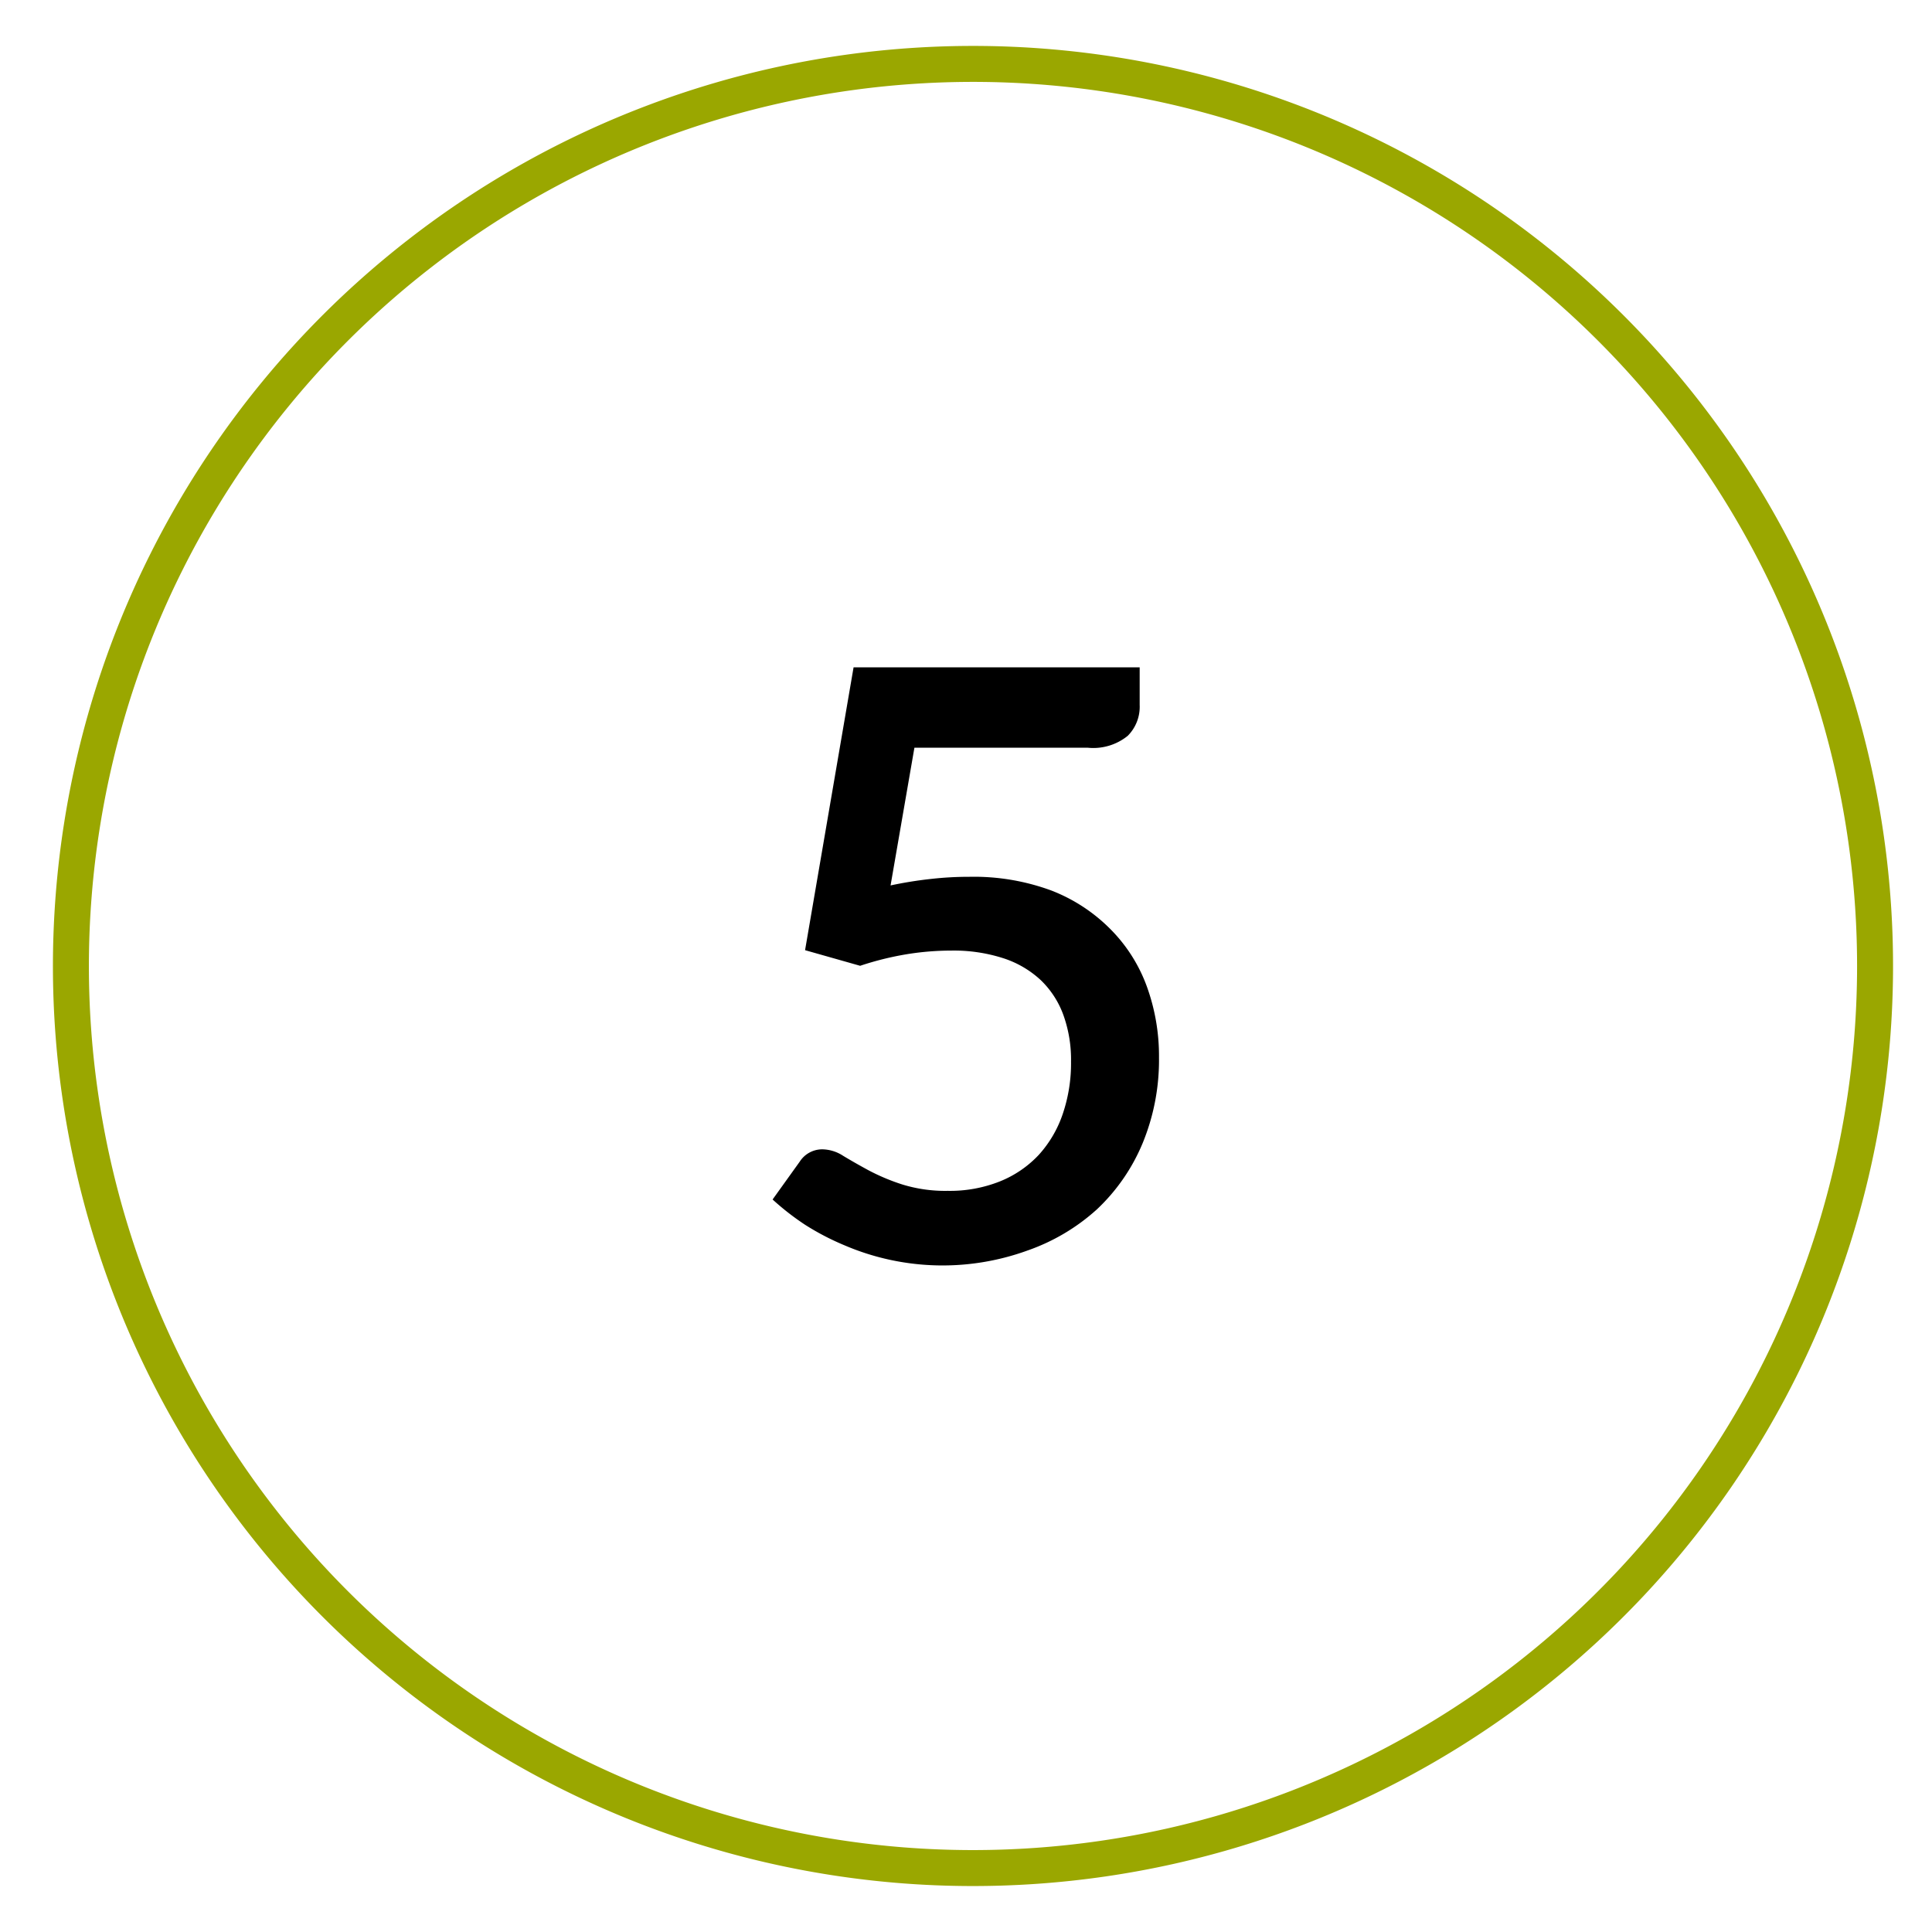
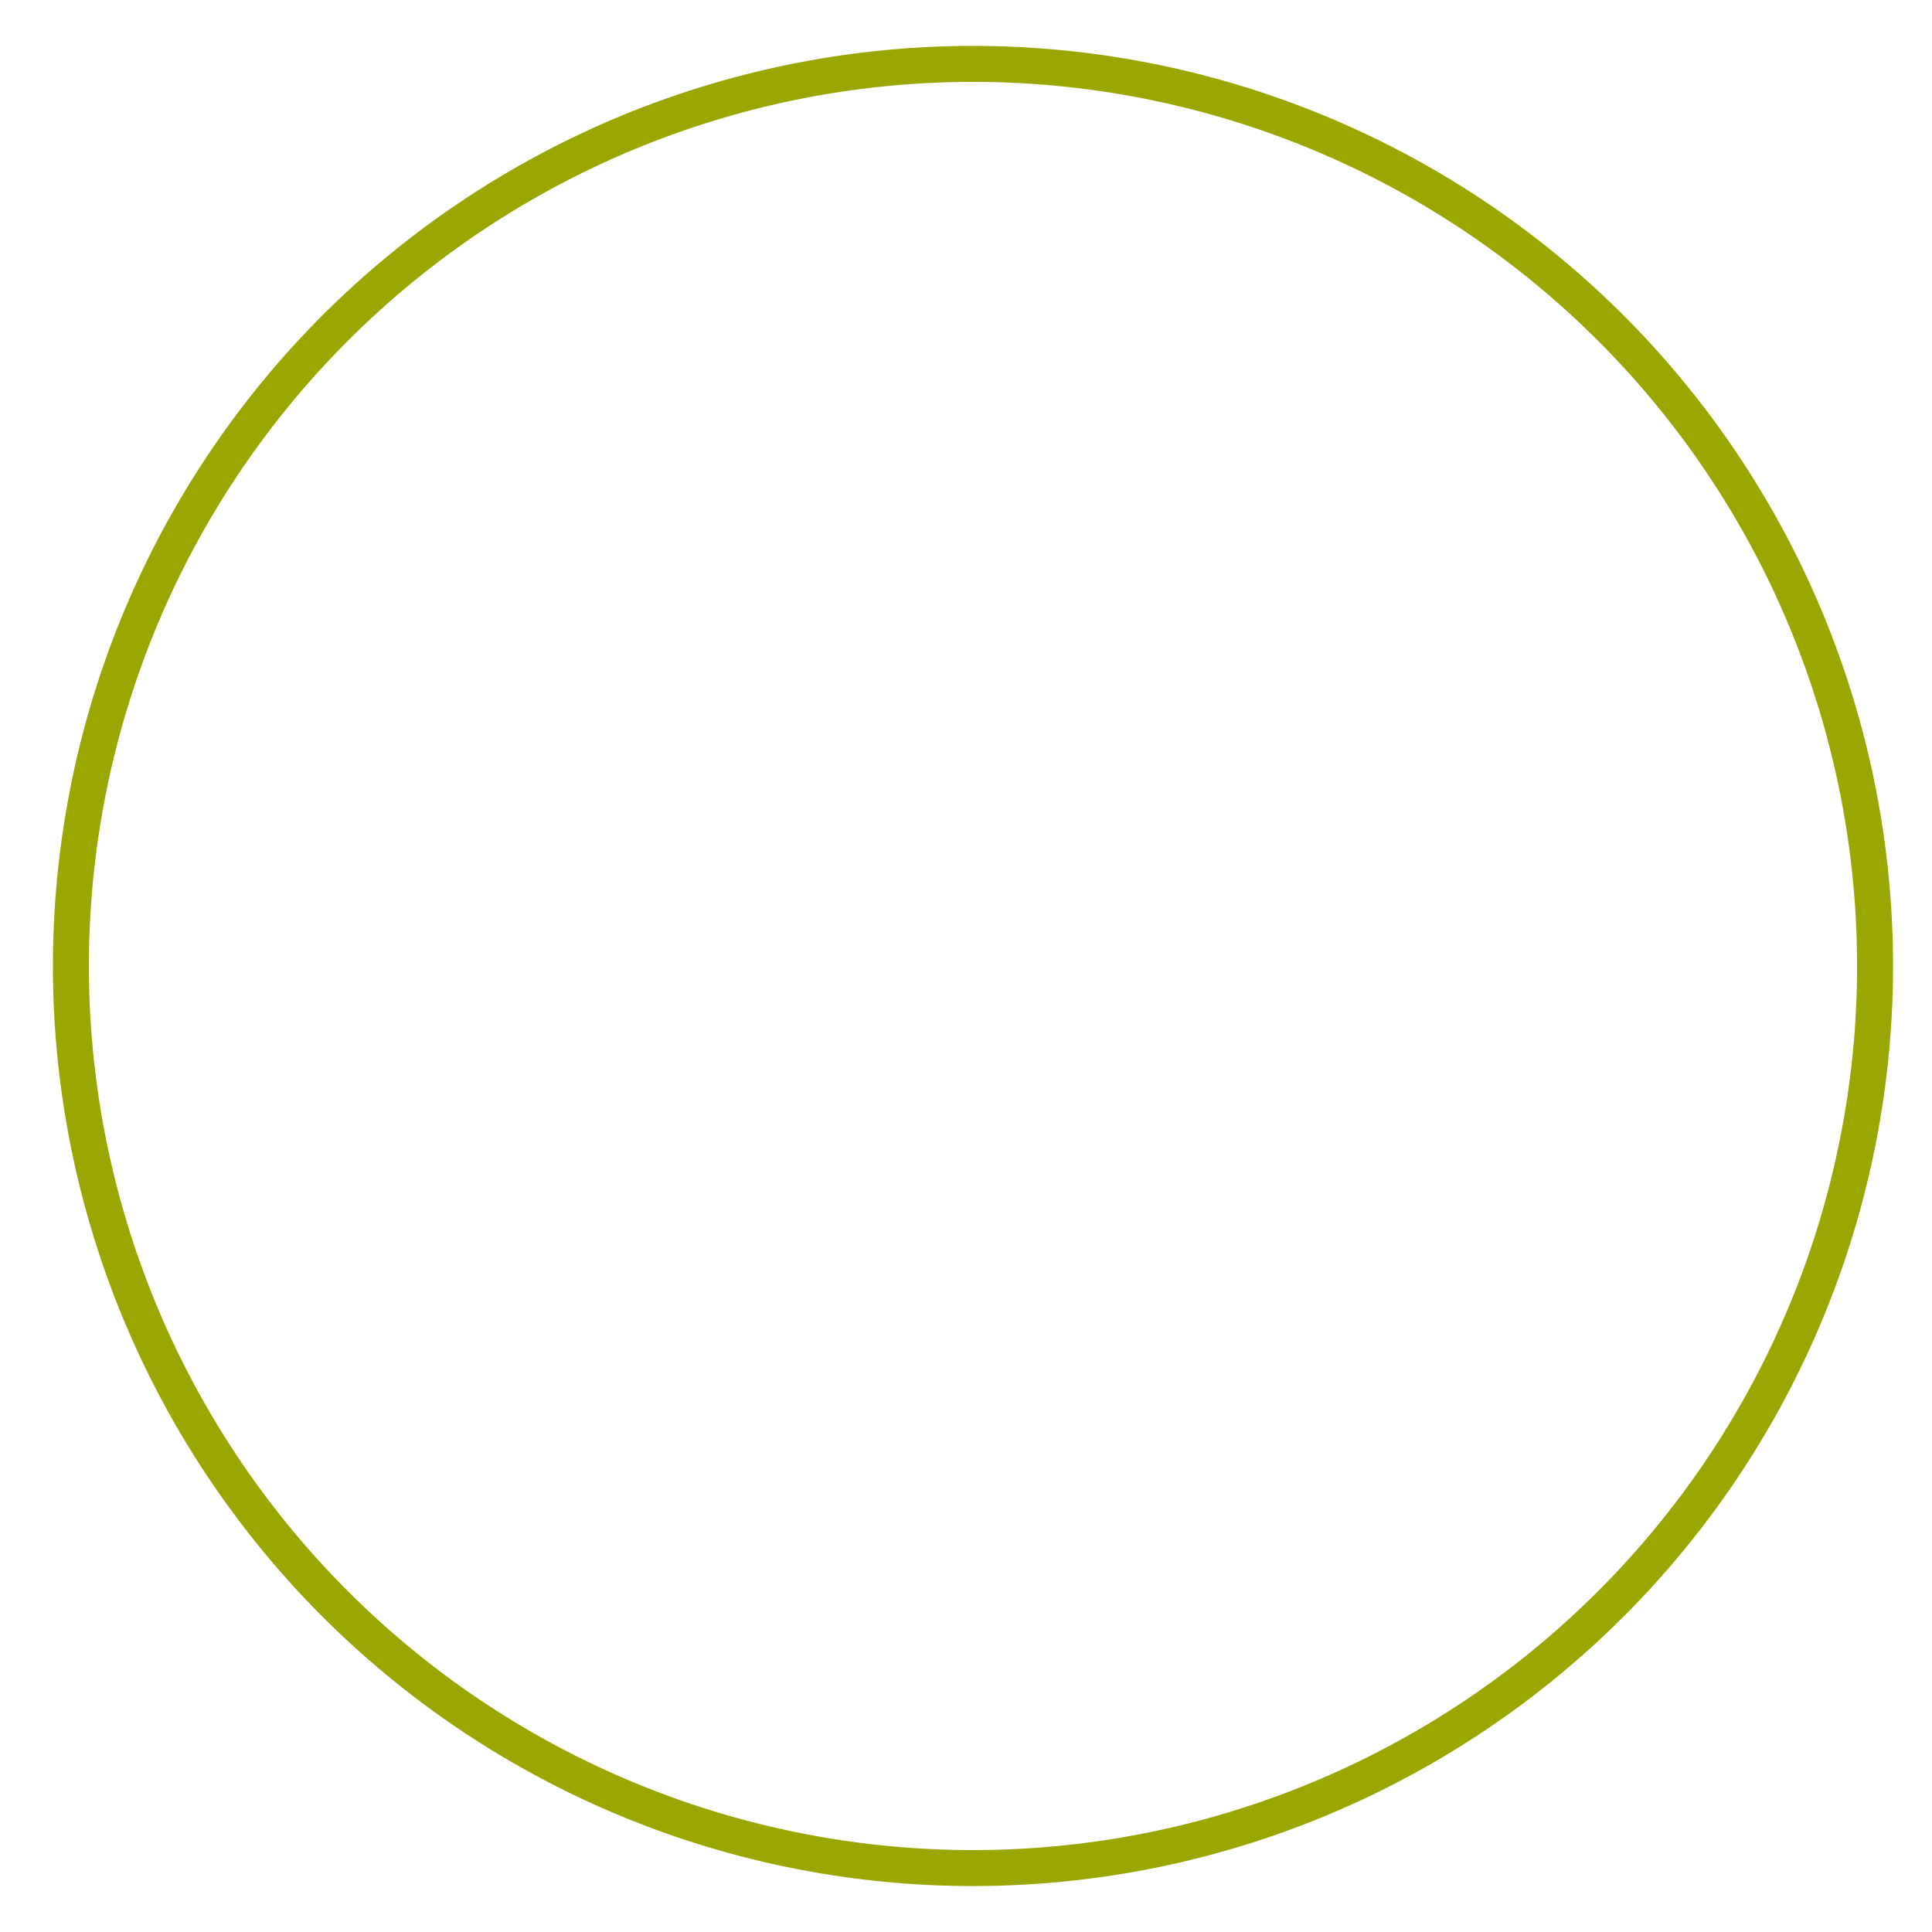
<svg xmlns="http://www.w3.org/2000/svg" id="Layer_1" data-name="Layer 1" viewBox="0 0 94 94">
  <defs>
    <style>.cls-1{fill:none;stroke:#9aa700;stroke-miterlimit:10;stroke-width:1.75px;}</style>
  </defs>
  <title>invisalign-process</title>
  <path class="cls-1" d="M5.61,33.4A43.89,43.89,0,1,1,3.45,47,44,44,0,0,1,5.61,33.4Z" />
-   <path d="M43.33,43.08a19.49,19.49,0,0,1,2-.32,16.54,16.54,0,0,1,1.83-.1,10.9,10.9,0,0,1,4,.67A8.21,8.21,0,0,1,54,45.18,7.66,7.66,0,0,1,55.8,48a9.92,9.92,0,0,1,.59,3.45,10.63,10.63,0,0,1-.8,4.18,9.33,9.33,0,0,1-2.22,3.21A9.85,9.85,0,0,1,50,60.84a12.11,12.11,0,0,1-8.91-.25,12.56,12.56,0,0,1-1.92-1,12.71,12.71,0,0,1-1.58-1.23l1.32-1.84a1.3,1.3,0,0,1,1.12-.6,1.91,1.91,0,0,1,1,.32c.35.21.75.44,1.21.69a10.11,10.11,0,0,0,1.63.69,7.07,7.07,0,0,0,2.24.32,6.57,6.57,0,0,0,2.54-.46,5.29,5.29,0,0,0,1.89-1.29,5.64,5.64,0,0,0,1.17-2,7.65,7.65,0,0,0,.4-2.54,6.42,6.42,0,0,0-.37-2.26,4.46,4.46,0,0,0-1.1-1.7,4.87,4.87,0,0,0-1.83-1.07,7.86,7.86,0,0,0-2.54-.37,13.51,13.51,0,0,0-2.17.18,14.79,14.79,0,0,0-2.25.56l-2.68-.76,2.36-13.76H55.45V34.3a2,2,0,0,1-.58,1.5,2.66,2.66,0,0,1-1.94.58H44.49Z" />
</svg>